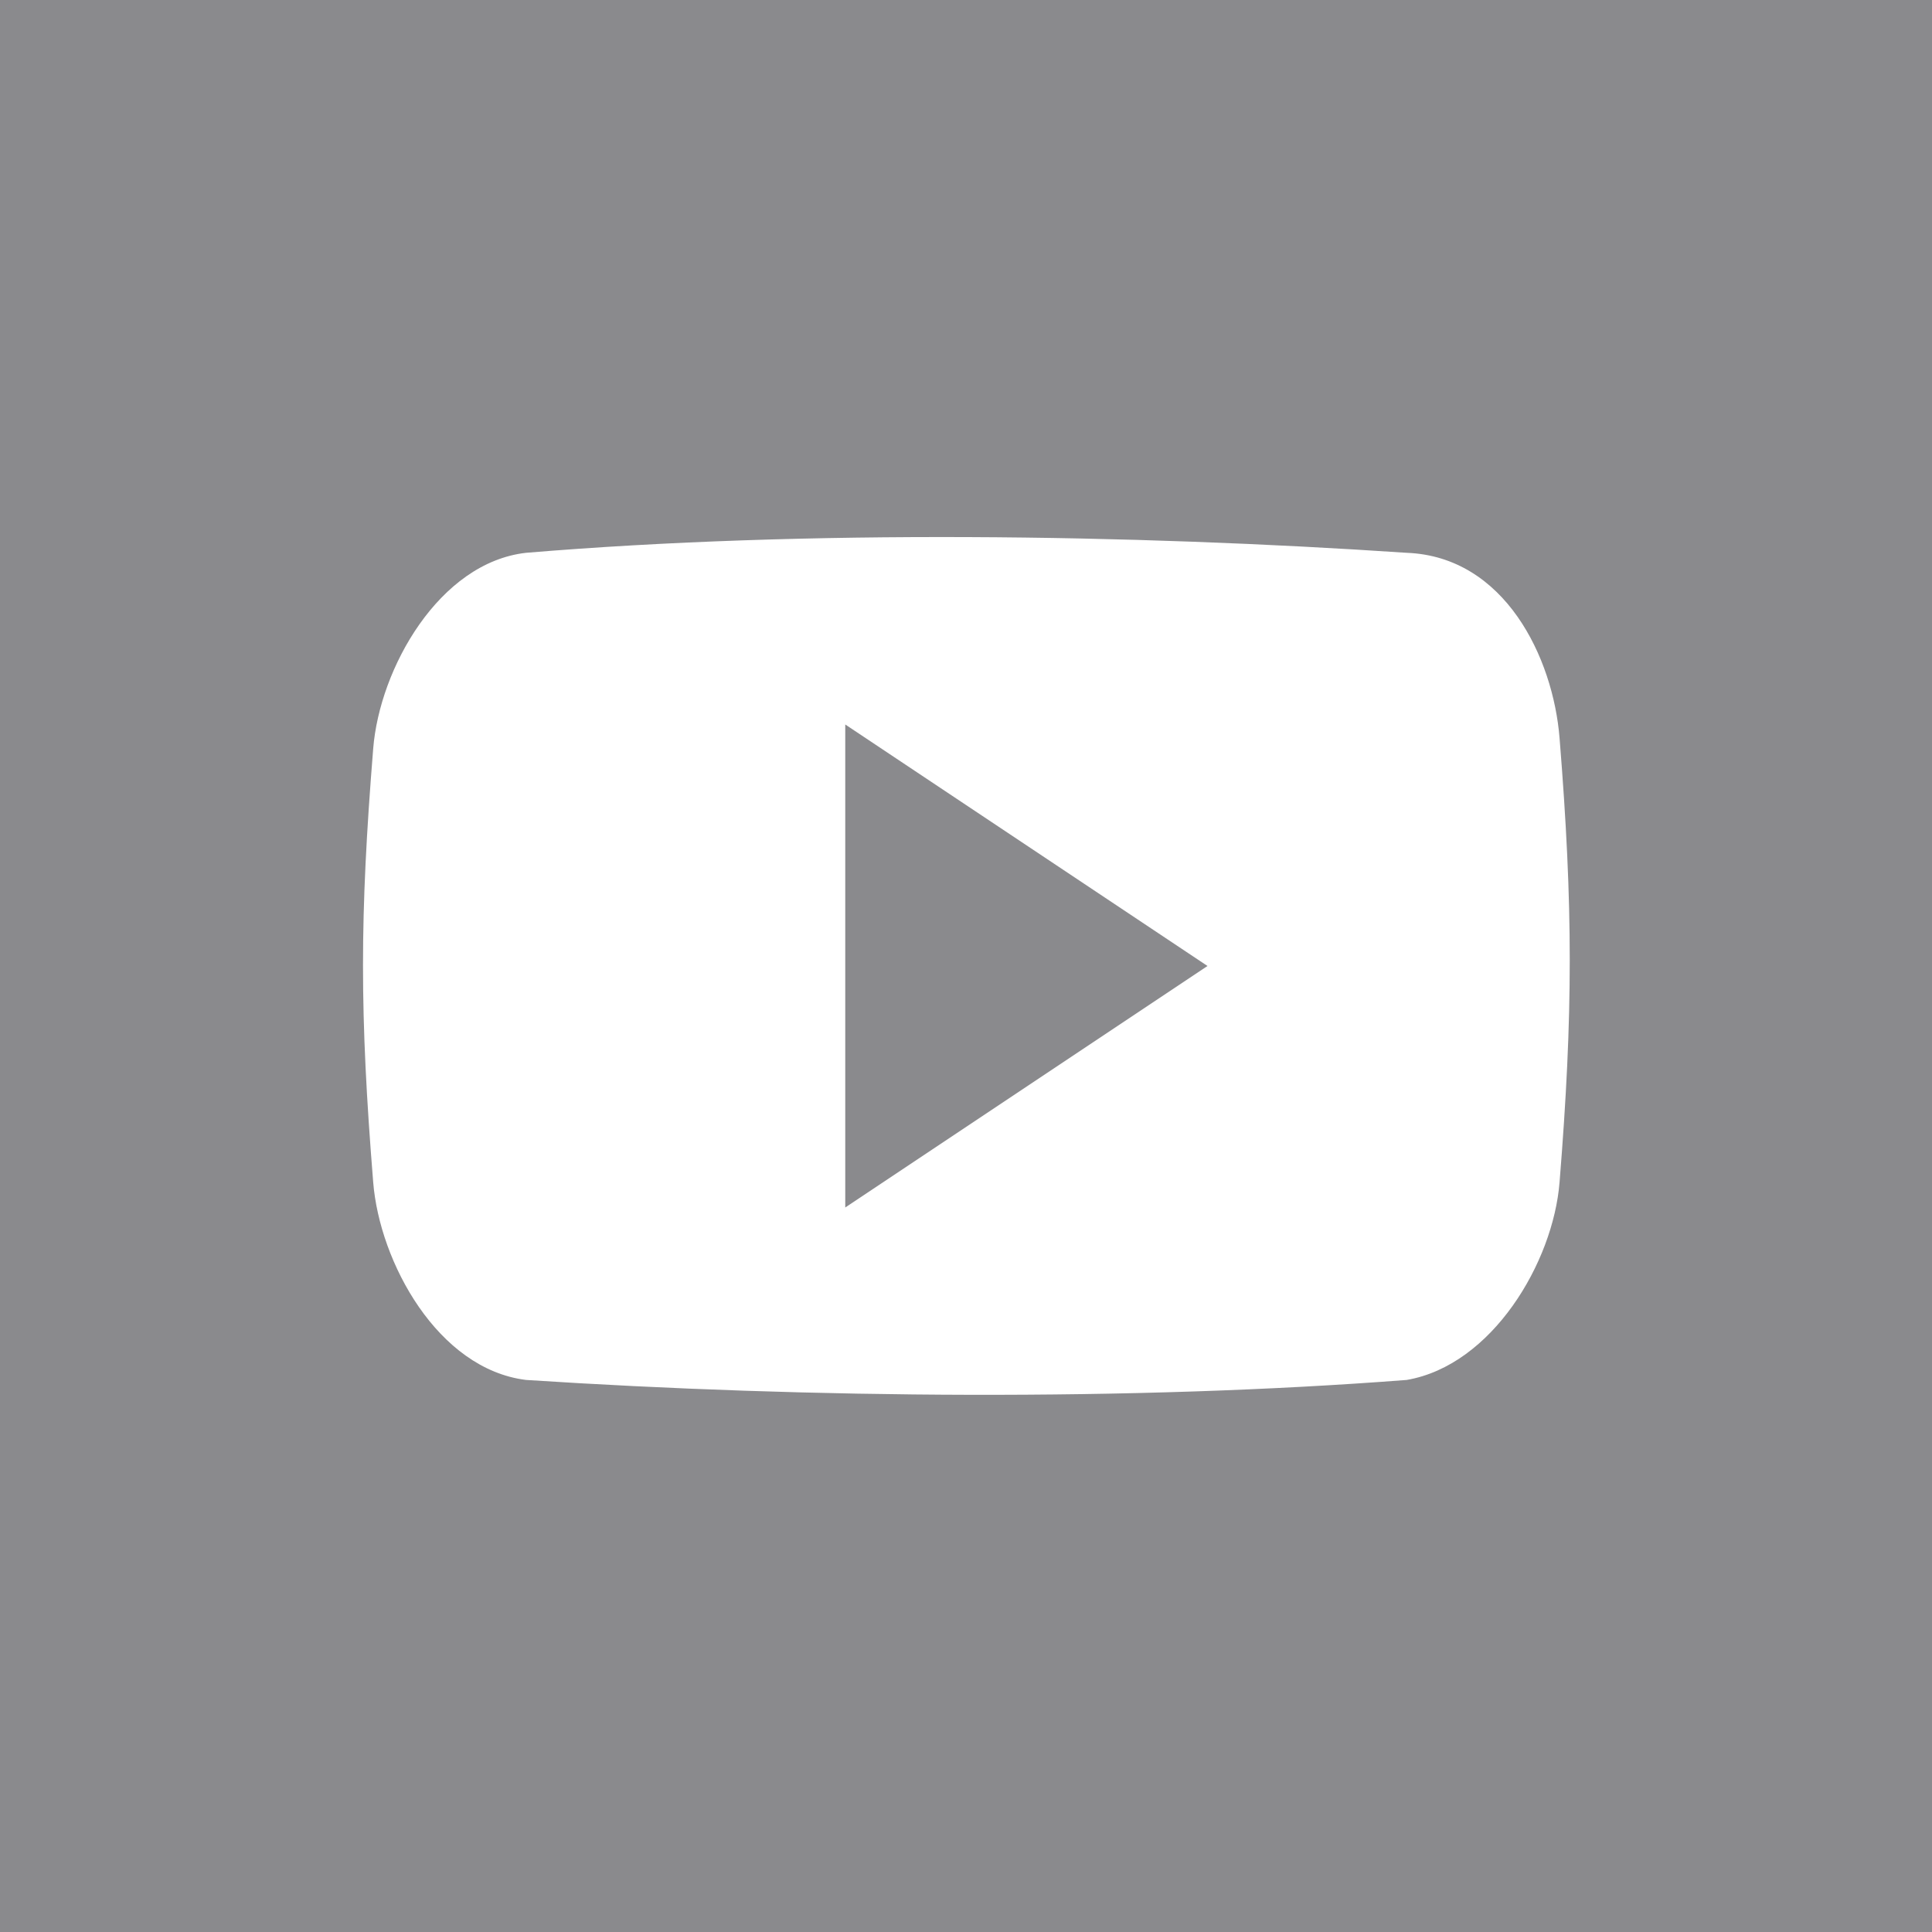
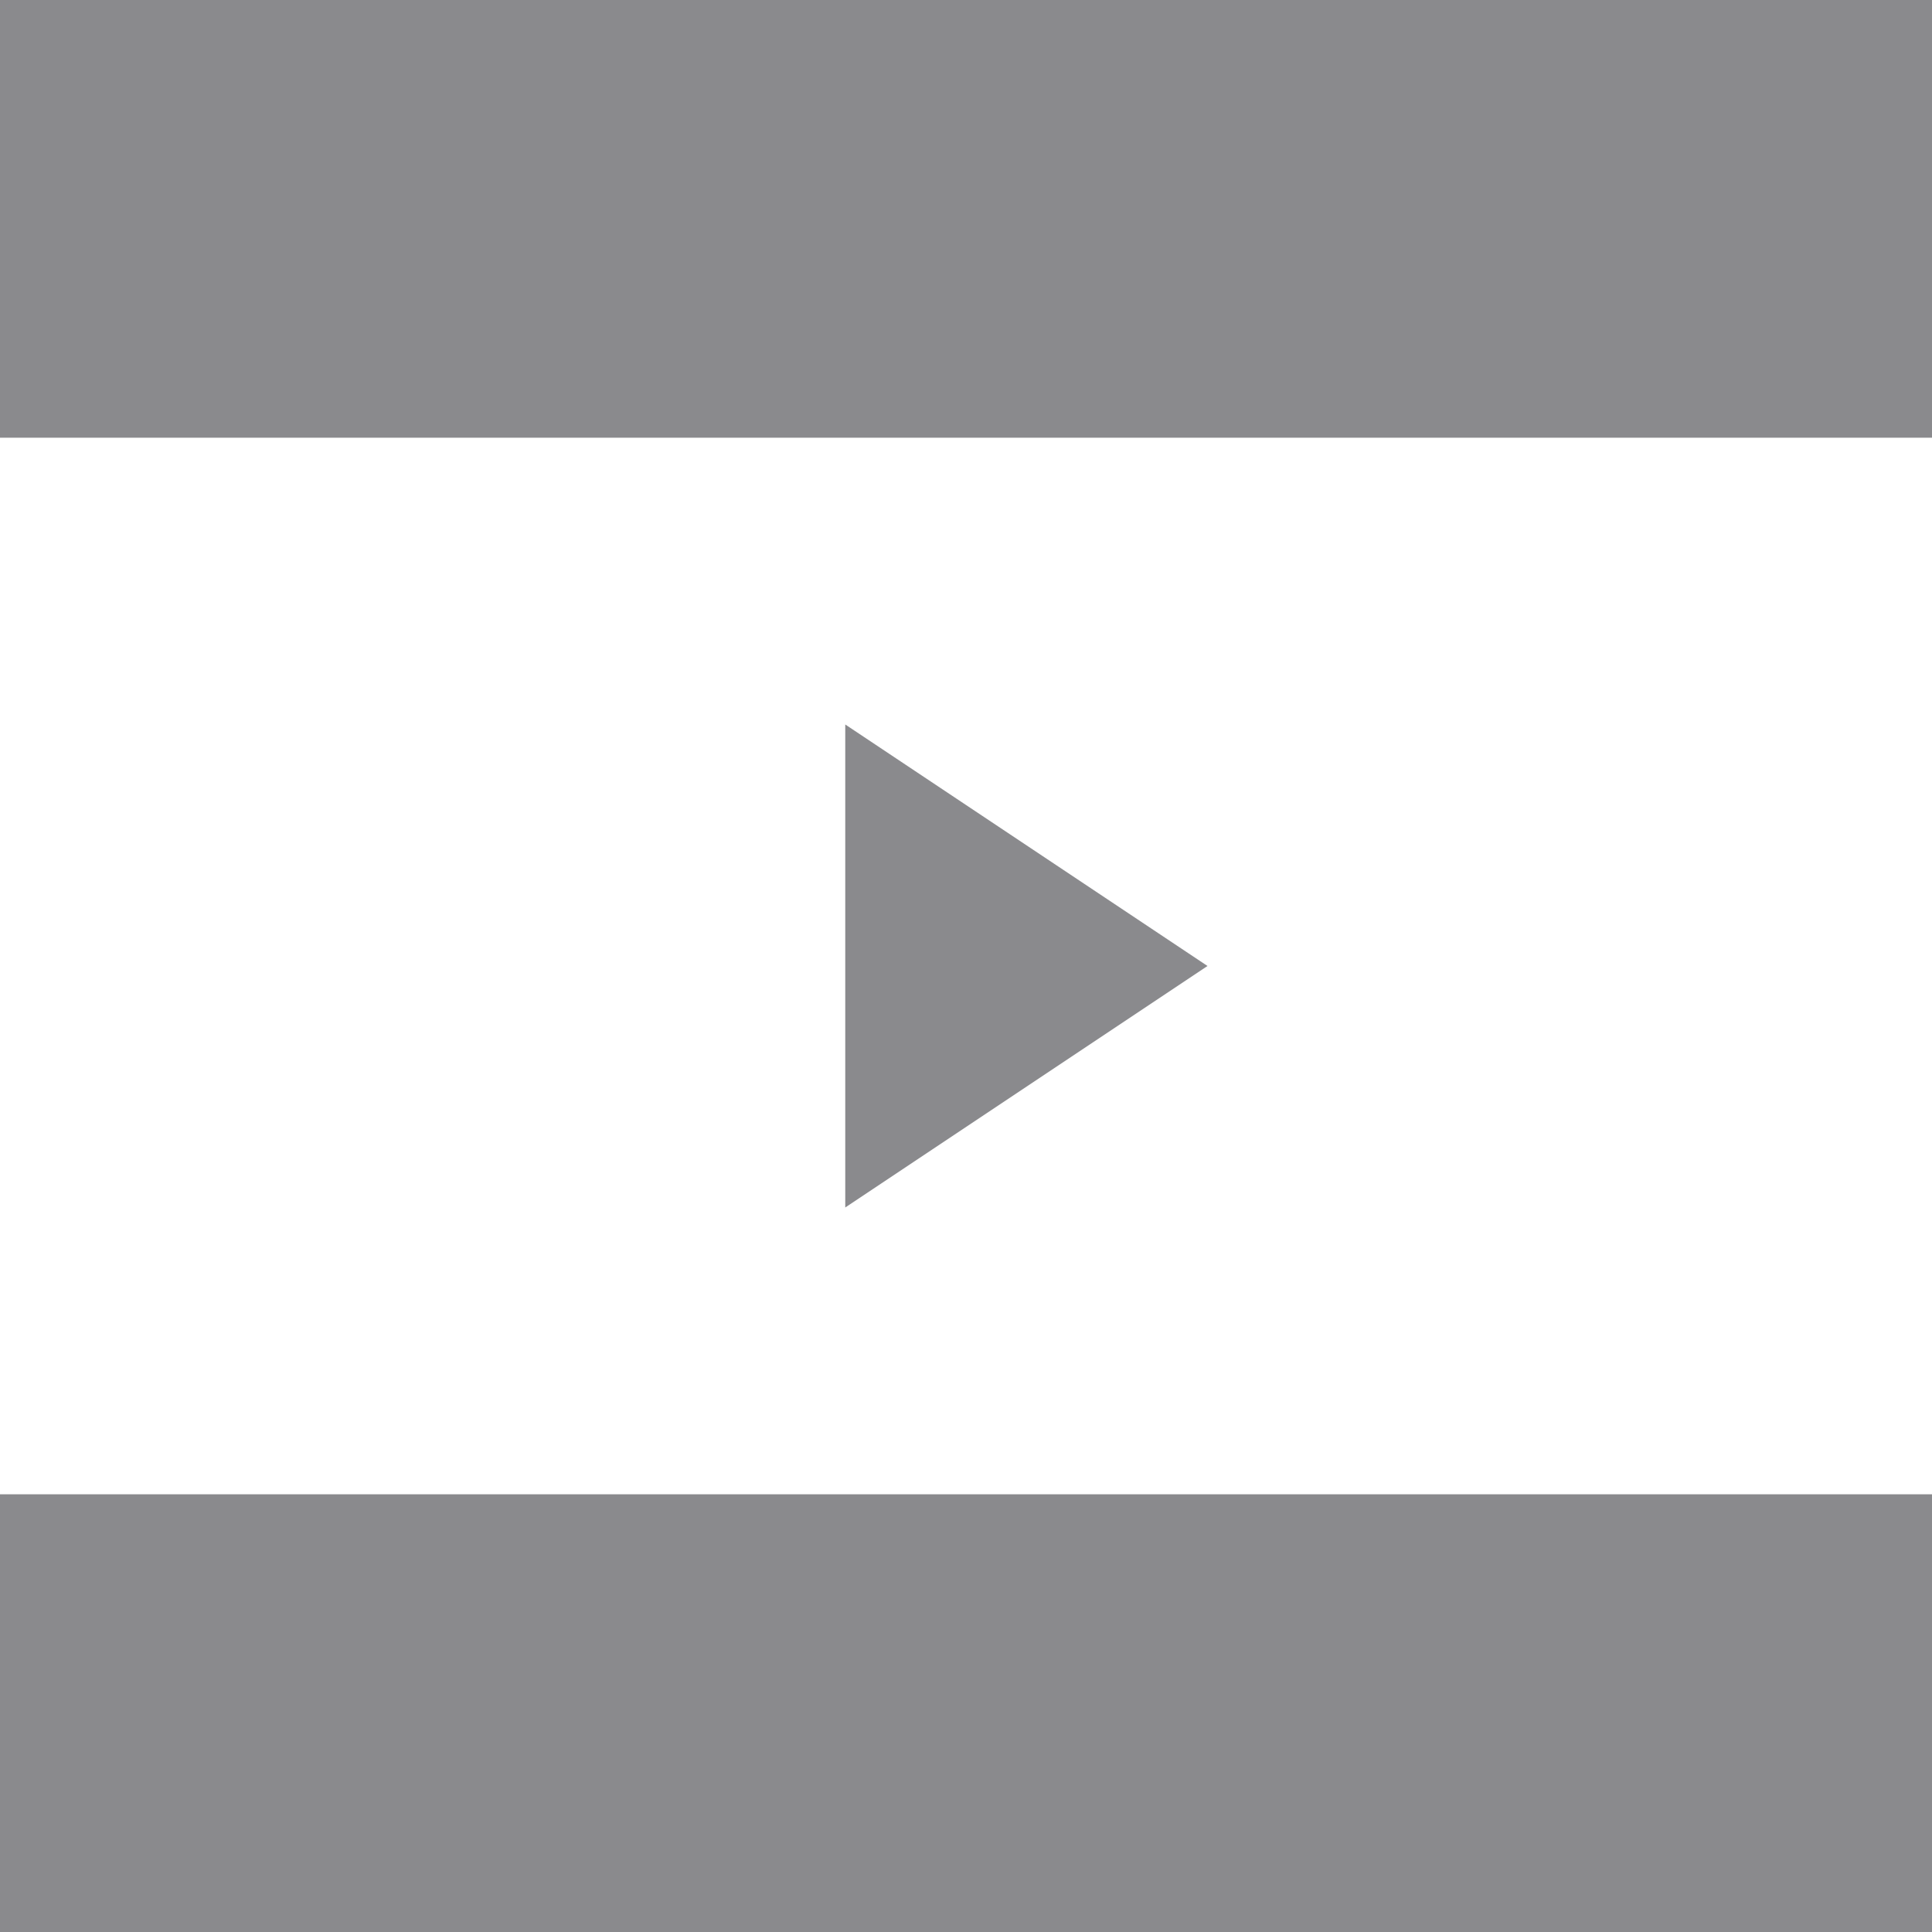
<svg xmlns="http://www.w3.org/2000/svg" version="1.1" id="Capa_1" x="0" y="0" viewBox="0 0 512 512" xml:space="preserve">
  <style>.st1{fill:#8a8a8d}</style>
-   <path fill="#fff" d="M0 0h512v512H0z" />
-   <path class="st1" d="M416 0H96C43 0 0 43 0 96v320c0 53 43 96 96 96h320c53 0 96-43 96-96V96c0-53-43-96-96-96zm-2.7 313.3c-1.7 21.3-17.9 48.5-40.5 52.4-72.5 5.6-158.4 4.9-233.4 0-23.4-2.9-38.8-31.2-40.5-52.4-3.6-44.7-3.6-70.2 0-114.9 1.7-21.3 17.5-49.3 40.5-51.9 74.2-6.2 160.6-4.9 233.4 0 26 1 38.8 27.8 40.5 49.1 3.6 44.7 3.6 73 0 117.7z" />
  <path class="st1" d="M224 320l96-64-96-64zM0 0h512v116H0zm0 396h512v116H0z" />
</svg>